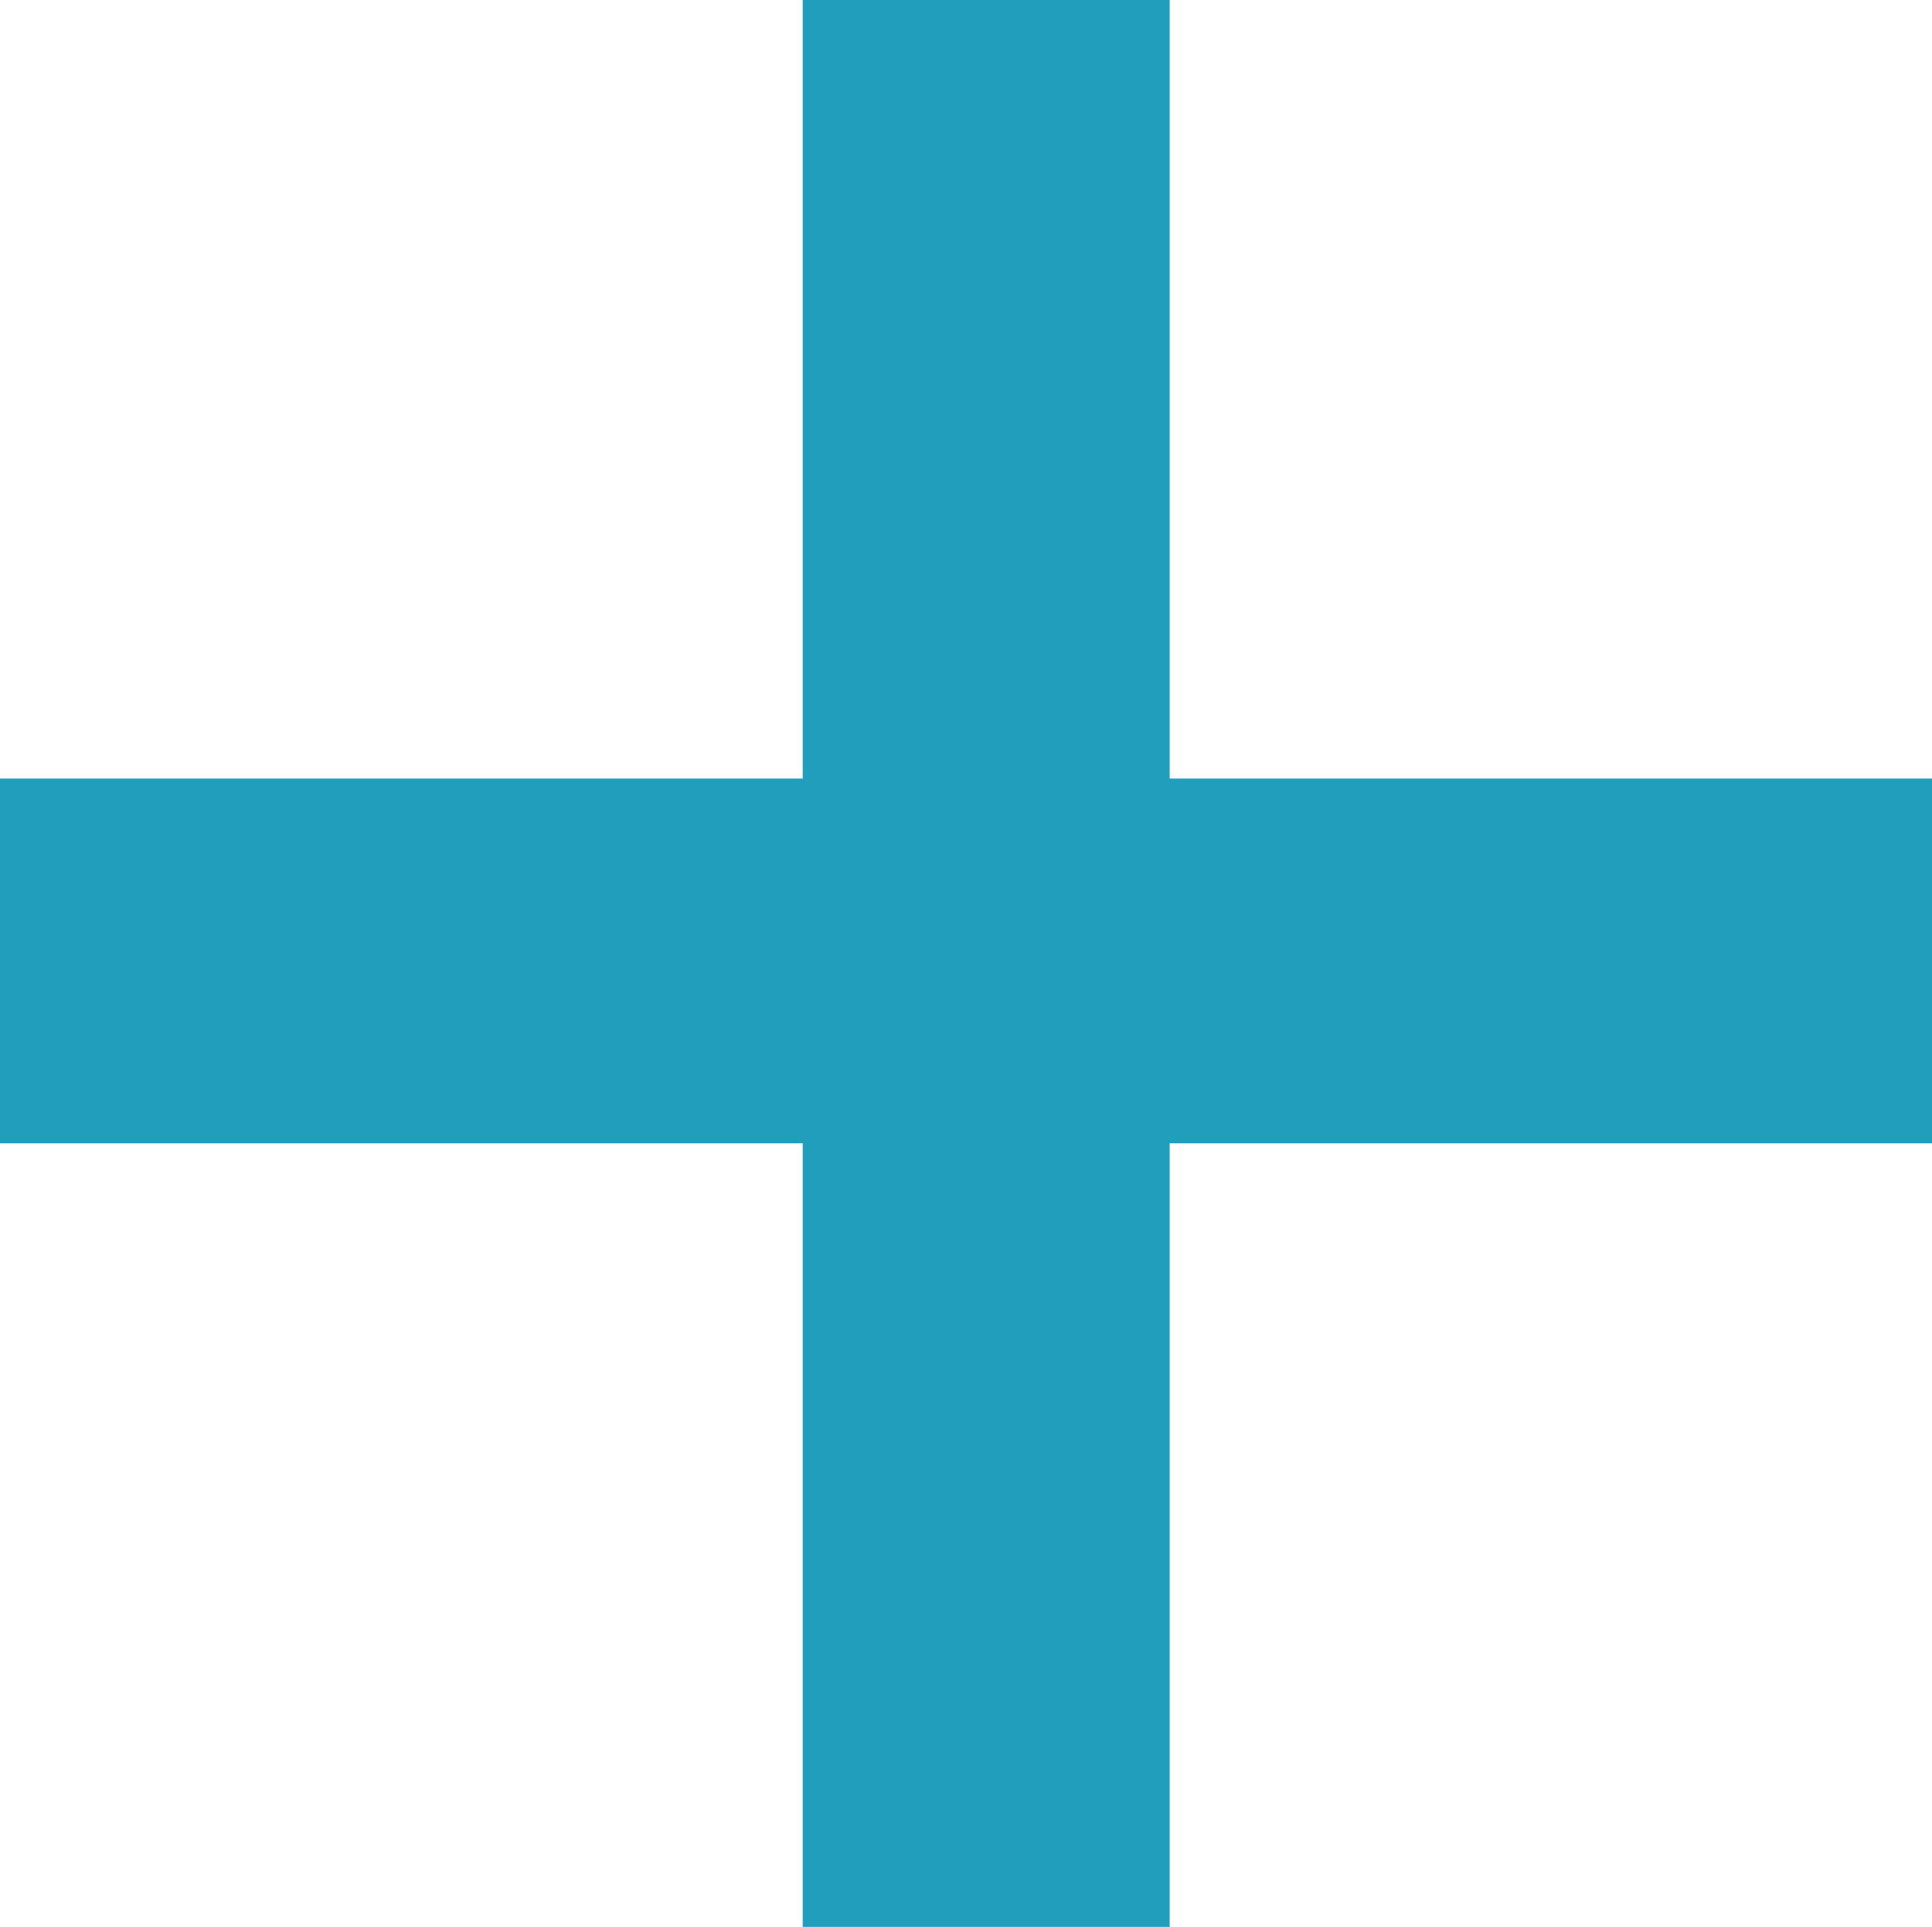
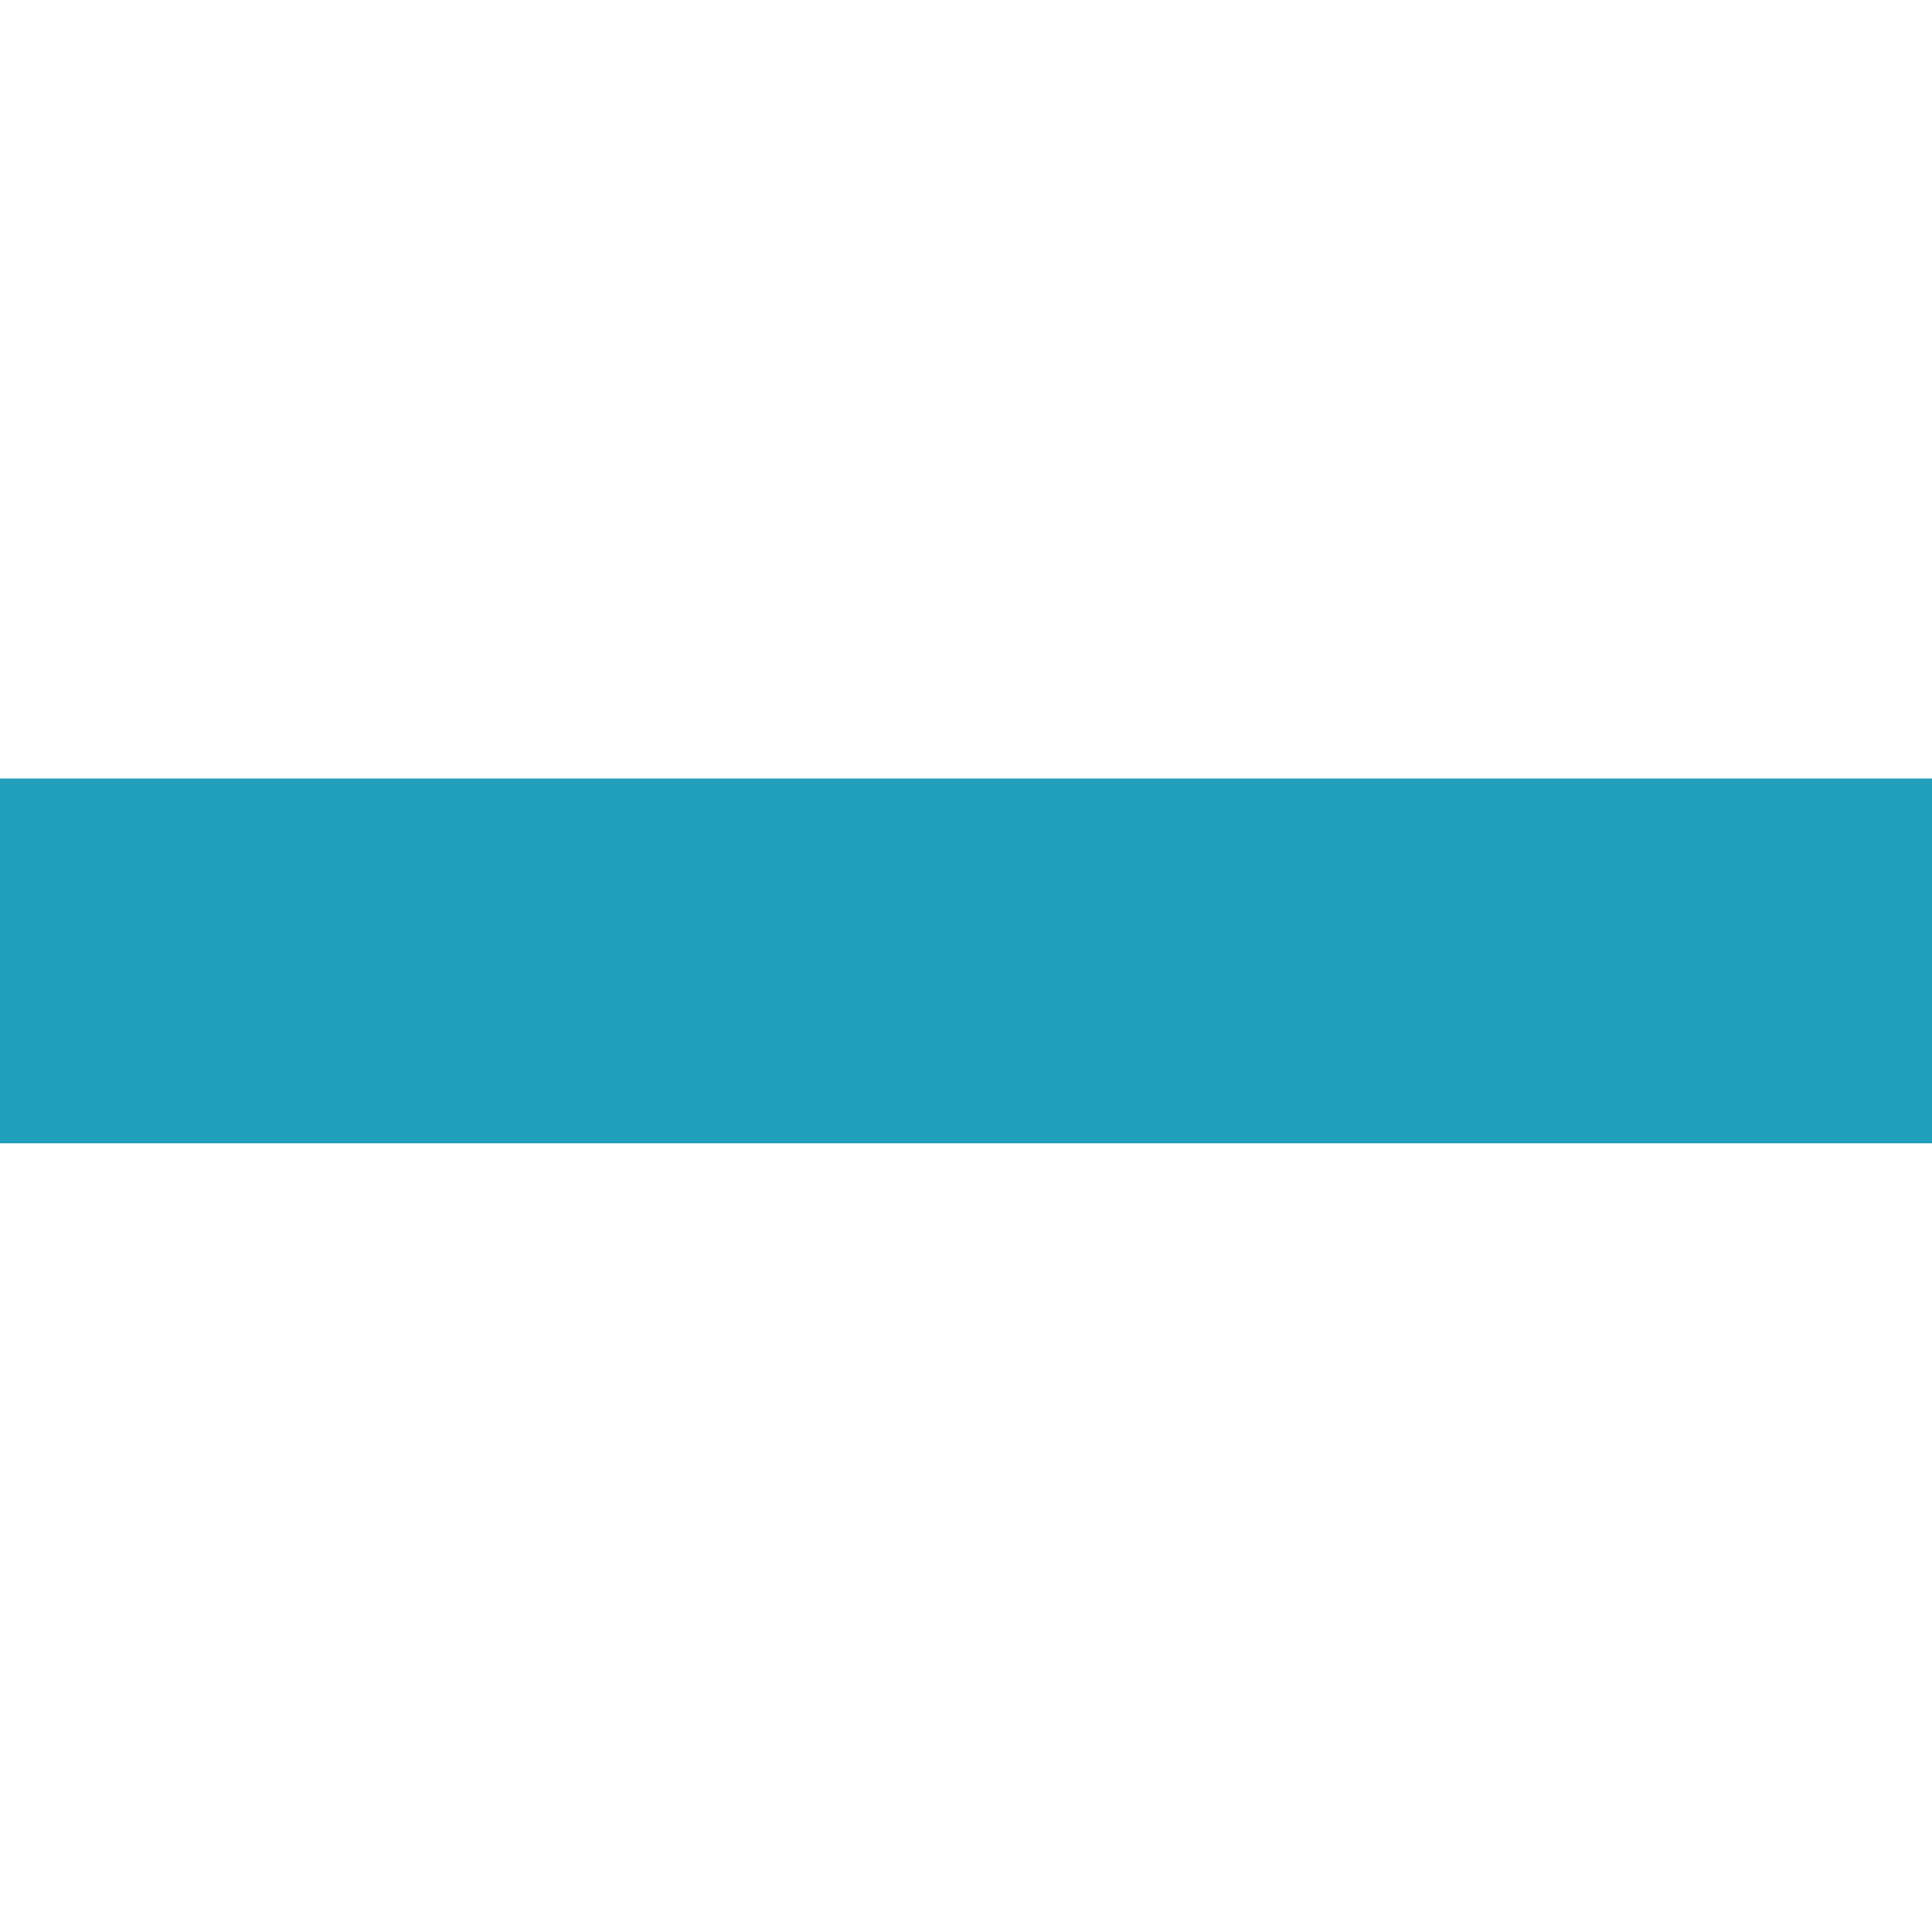
<svg xmlns="http://www.w3.org/2000/svg" id="Layer_1" data-name="Layer 1" width="42.12" height="42" viewBox="0 0 42.12 42">
  <g id="Group_509" data-name="Group 509">
-     <rect class="cross" x="17.5" width="8" height="42" style="fill: #219ebc; stroke-width: 0px;" />
    <rect y="16.97" width="42.12" height="7.95" style="fill: #219ebc; stroke-width: 0px;" />
  </g>
</svg>